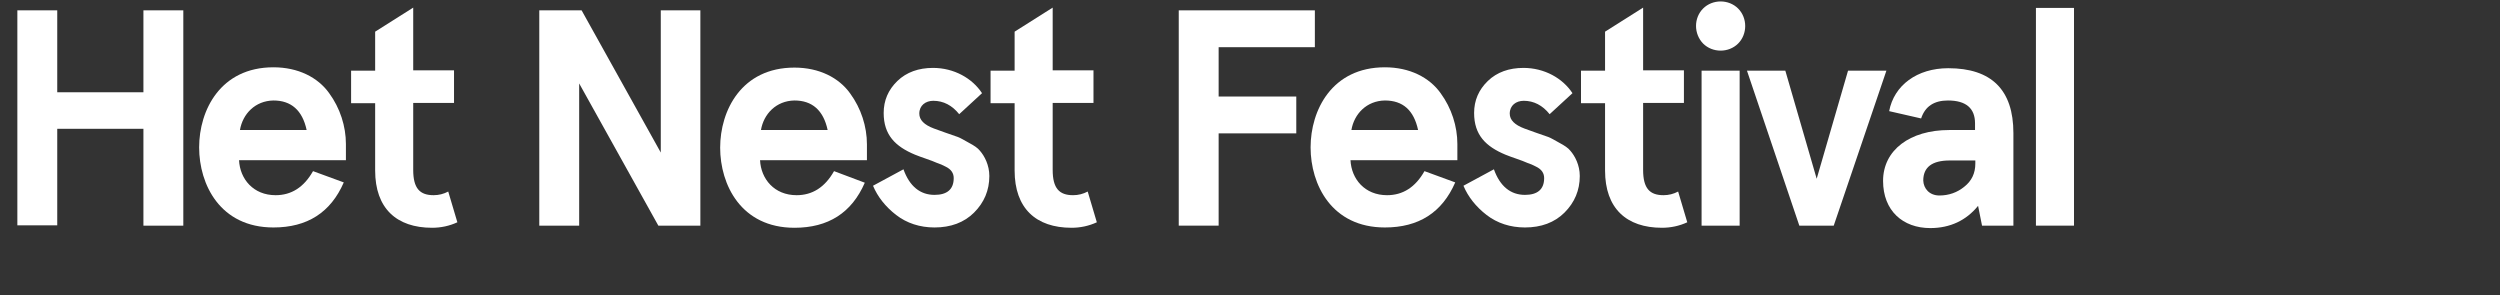
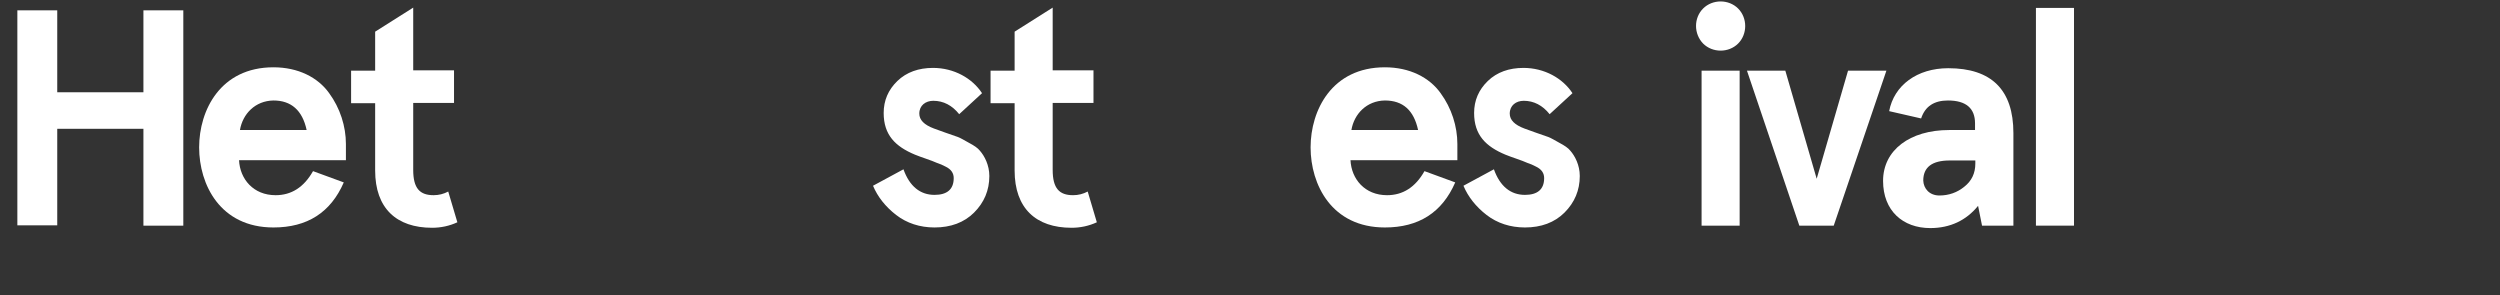
<svg xmlns="http://www.w3.org/2000/svg" version="1.1" id="Layer_1" x="0px" y="0px" viewBox="0 0 821 97" style="enable-background:new 0 0 821 97;" xml:space="preserve">
  <rect x="0" y="0" width="821" height="97" fill="#333333" stroke="none" />
  <style type="text/css">
	.st0{fill:#FFFFFF;}
</style>
  <g>
    <path class="st0" d="M5.7,74.1V3.4h13.1v26.9h28.3V3.4h13.1v70.7H47.1V42.3H18.8v31.7H5.7z" />
    <path class="st0" d="M113.5,52.6h-35c0.3,6.2,4.7,11.5,12,11.5c5.2,0,9.3-2.6,12.3-7.9l10.1,3.7c-4.3,9.9-12,14.8-23.1,14.8   c-17.5,0-24.4-14.1-24.4-26.3s7-26.3,24.4-26.3c8.1,0,14.6,3.3,18.3,8.5c3.6,4.9,5.5,10.9,5.5,16.7V52.6z M78.8,42.7h21.9   c-1.4-6.5-5.1-9.7-10.9-9.7C83.8,33.1,79.7,37.4,78.8,42.7z" />
    <path class="st0" d="M150.2,73c-2.6,1.2-5.4,1.8-8.3,1.8c-11.7,0-18.7-6.4-18.7-18.8V33.9h-7.9V23.2h7.9V10.4l12.5-7.9v20.6h13.4   v10.7h-13.4v22c0,6.1,2.2,8.3,6.7,8.3c1.7,0,3.3-0.4,4.8-1.2L150.2,73z" />
-     <path class="st0" d="M216.9,3.4h13.1v70.7h-13.8l-26-46.7v46.7h-13.1V3.4H191l26,46.7V3.4z" />
-     <path class="st0" d="M284.6,52.6h-35c0.3,6.2,4.7,11.5,12,11.5c5.2,0,9.3-2.6,12.3-7.9L284,60c-4.3,9.9-12,14.8-23.1,14.8   c-17.5,0-24.4-14.1-24.4-26.3s7-26.3,24.4-26.3c8.1,0,14.6,3.3,18.3,8.5c3.6,4.9,5.5,10.9,5.5,16.7V52.6z M249.9,42.7h21.9   c-1.4-6.5-5.1-9.7-10.9-9.7C254.9,33.1,250.8,37.4,249.9,42.7z" />
    <path class="st0" d="M322.5,30.6l-7.5,6.9c-2.3-2.9-5.2-4.4-8.5-4.4c-2.5,0-4.6,1.5-4.6,4.2c0,2.1,1.6,3.7,4.8,4.9l3.6,1.3l4.3,1.5   c0.8,0.3,2,1,3.6,1.9c1.7,0.9,2.9,1.7,3.6,2.6c1.5,1.7,3.1,4.7,3.1,8.3c0,4.7-1.7,8.7-5,12s-7.7,4.9-13,4.9   c-4.8,0-9.1-1.4-12.6-4.1c-3.5-2.7-6.1-6-7.6-9.6l10-5.4c2,5.6,5.5,8.4,10.2,8.4c4.1,0,6.3-1.8,6.3-5.5c0-1.6-0.8-2.9-2.7-3.8   c-0.9-0.5-1.9-0.9-2.8-1.2c-1.7-0.8-5.3-1.9-7.2-2.7c-6.5-2.7-10.3-6.5-10.3-13.7c0-4.1,1.5-7.6,4.5-10.5c3-2.9,7-4.3,11.7-4.3   C313.3,22.3,319.3,25.7,322.5,30.6z" />
    <path class="st0" d="M360.2,73c-2.6,1.2-5.4,1.8-8.3,1.8c-11.7,0-18.7-6.4-18.7-18.8V33.9h-7.9V23.2h7.9V10.4l12.5-7.9v20.6h13.4   v10.7h-13.4v22c0,6.1,2.2,8.3,6.7,8.3c1.7,0,3.3-0.4,4.8-1.2L360.2,73z" />
-     <path class="st0" d="M387.1,3.4h44.7v12.1h-31.6v16.2h25.5v12.1h-25.5v30.3h-13.1V3.4z" />
    <path class="st0" d="M478.5,52.6h-35c0.3,6.2,4.7,11.5,12,11.5c5.2,0,9.3-2.6,12.3-7.9l10.1,3.7c-4.3,9.9-12,14.8-23.1,14.8   c-17.5,0-24.4-14.1-24.4-26.3s7-26.3,24.4-26.3c8.1,0,14.6,3.3,18.3,8.5c3.6,4.9,5.5,10.9,5.5,16.7V52.6z M443.8,42.7h21.9   c-1.4-6.5-5-9.7-10.9-9.7C448.8,33.1,444.7,37.4,443.8,42.7z" />
    <path class="st0" d="M516.4,30.6l-7.5,6.9c-2.3-2.9-5.2-4.4-8.5-4.4c-2.5,0-4.6,1.5-4.6,4.2c0,2.1,1.6,3.7,4.8,4.9l3.6,1.3l4.3,1.5   c0.8,0.3,2,1,3.6,1.9c1.7,0.9,2.9,1.7,3.6,2.6c1.5,1.7,3.1,4.7,3.1,8.3c0,4.7-1.7,8.7-5,12s-7.7,4.9-13,4.9   c-4.8,0-9.1-1.4-12.6-4.1c-3.5-2.7-6.1-6-7.6-9.6l10-5.4c2,5.6,5.5,8.4,10.2,8.4c4.1,0,6.3-1.8,6.3-5.5c0-1.6-0.8-2.9-2.7-3.8   c-0.9-0.5-1.9-0.9-2.8-1.2c-1.7-0.8-5.3-1.9-7.2-2.7c-6.5-2.7-10.3-6.5-10.3-13.7c0-4.1,1.5-7.6,4.5-10.5c3-2.9,7-4.3,11.7-4.3   C507.2,22.3,513.2,25.7,516.4,30.6z" />
-     <path class="st0" d="M554.1,73c-2.6,1.2-5.4,1.8-8.3,1.8c-11.7,0-18.7-6.4-18.7-18.8V33.9h-7.9V23.2h7.9V10.4l12.5-7.9v20.6h13.4   v10.7h-13.4v22c0,6.1,2.2,8.3,6.7,8.3c1.7,0,3.3-0.4,4.8-1.2L554.1,73z" />
    <path class="st0" d="M559.3,2.8c3.1-3.1,8.4-3.1,11.5,0s3.1,8.4,0,11.5c-3.1,3.1-8.4,3.1-11.5,0C556.2,11.1,556.2,5.9,559.3,2.8z    M558.8,23.2h12.5v50.9h-12.5V23.2z" />
    <path class="st0" d="M573.7,23.2h12.6l10.3,35.5l10.3-35.5h12.6l-17.3,50.9h-11.3L573.7,23.2z" />
    <path class="st0" d="M620.4,36.5c1.6-8.5,9.2-14.1,19.4-14.1c14.2,0,21.4,7.1,21.4,21.3v30.4h-10.3l-1.3-6.5   c-3.9,4.8-9.2,7.3-15.7,7.3c-9,0-15.5-5.7-15.5-15.5c0-10.1,8.8-16.7,21.7-16.7h8.5v-2.2c0-4.9-2.9-7.5-8.9-7.5   c-4.5,0-7.5,1.9-8.8,5.9L620.4,36.5z M636.9,64.2c3.1,0,5.9-1,8.2-2.9c2.4-1.9,3.6-4.4,3.6-7.6v-1h-8.4c-5.8,0-8.7,2.2-8.7,6.6   C631.7,61.9,633.6,64.2,636.9,64.2z" />
    <path class="st0" d="M668.6,2.6h12.5v71.5h-12.5V2.6z" />
  </g>
</svg>